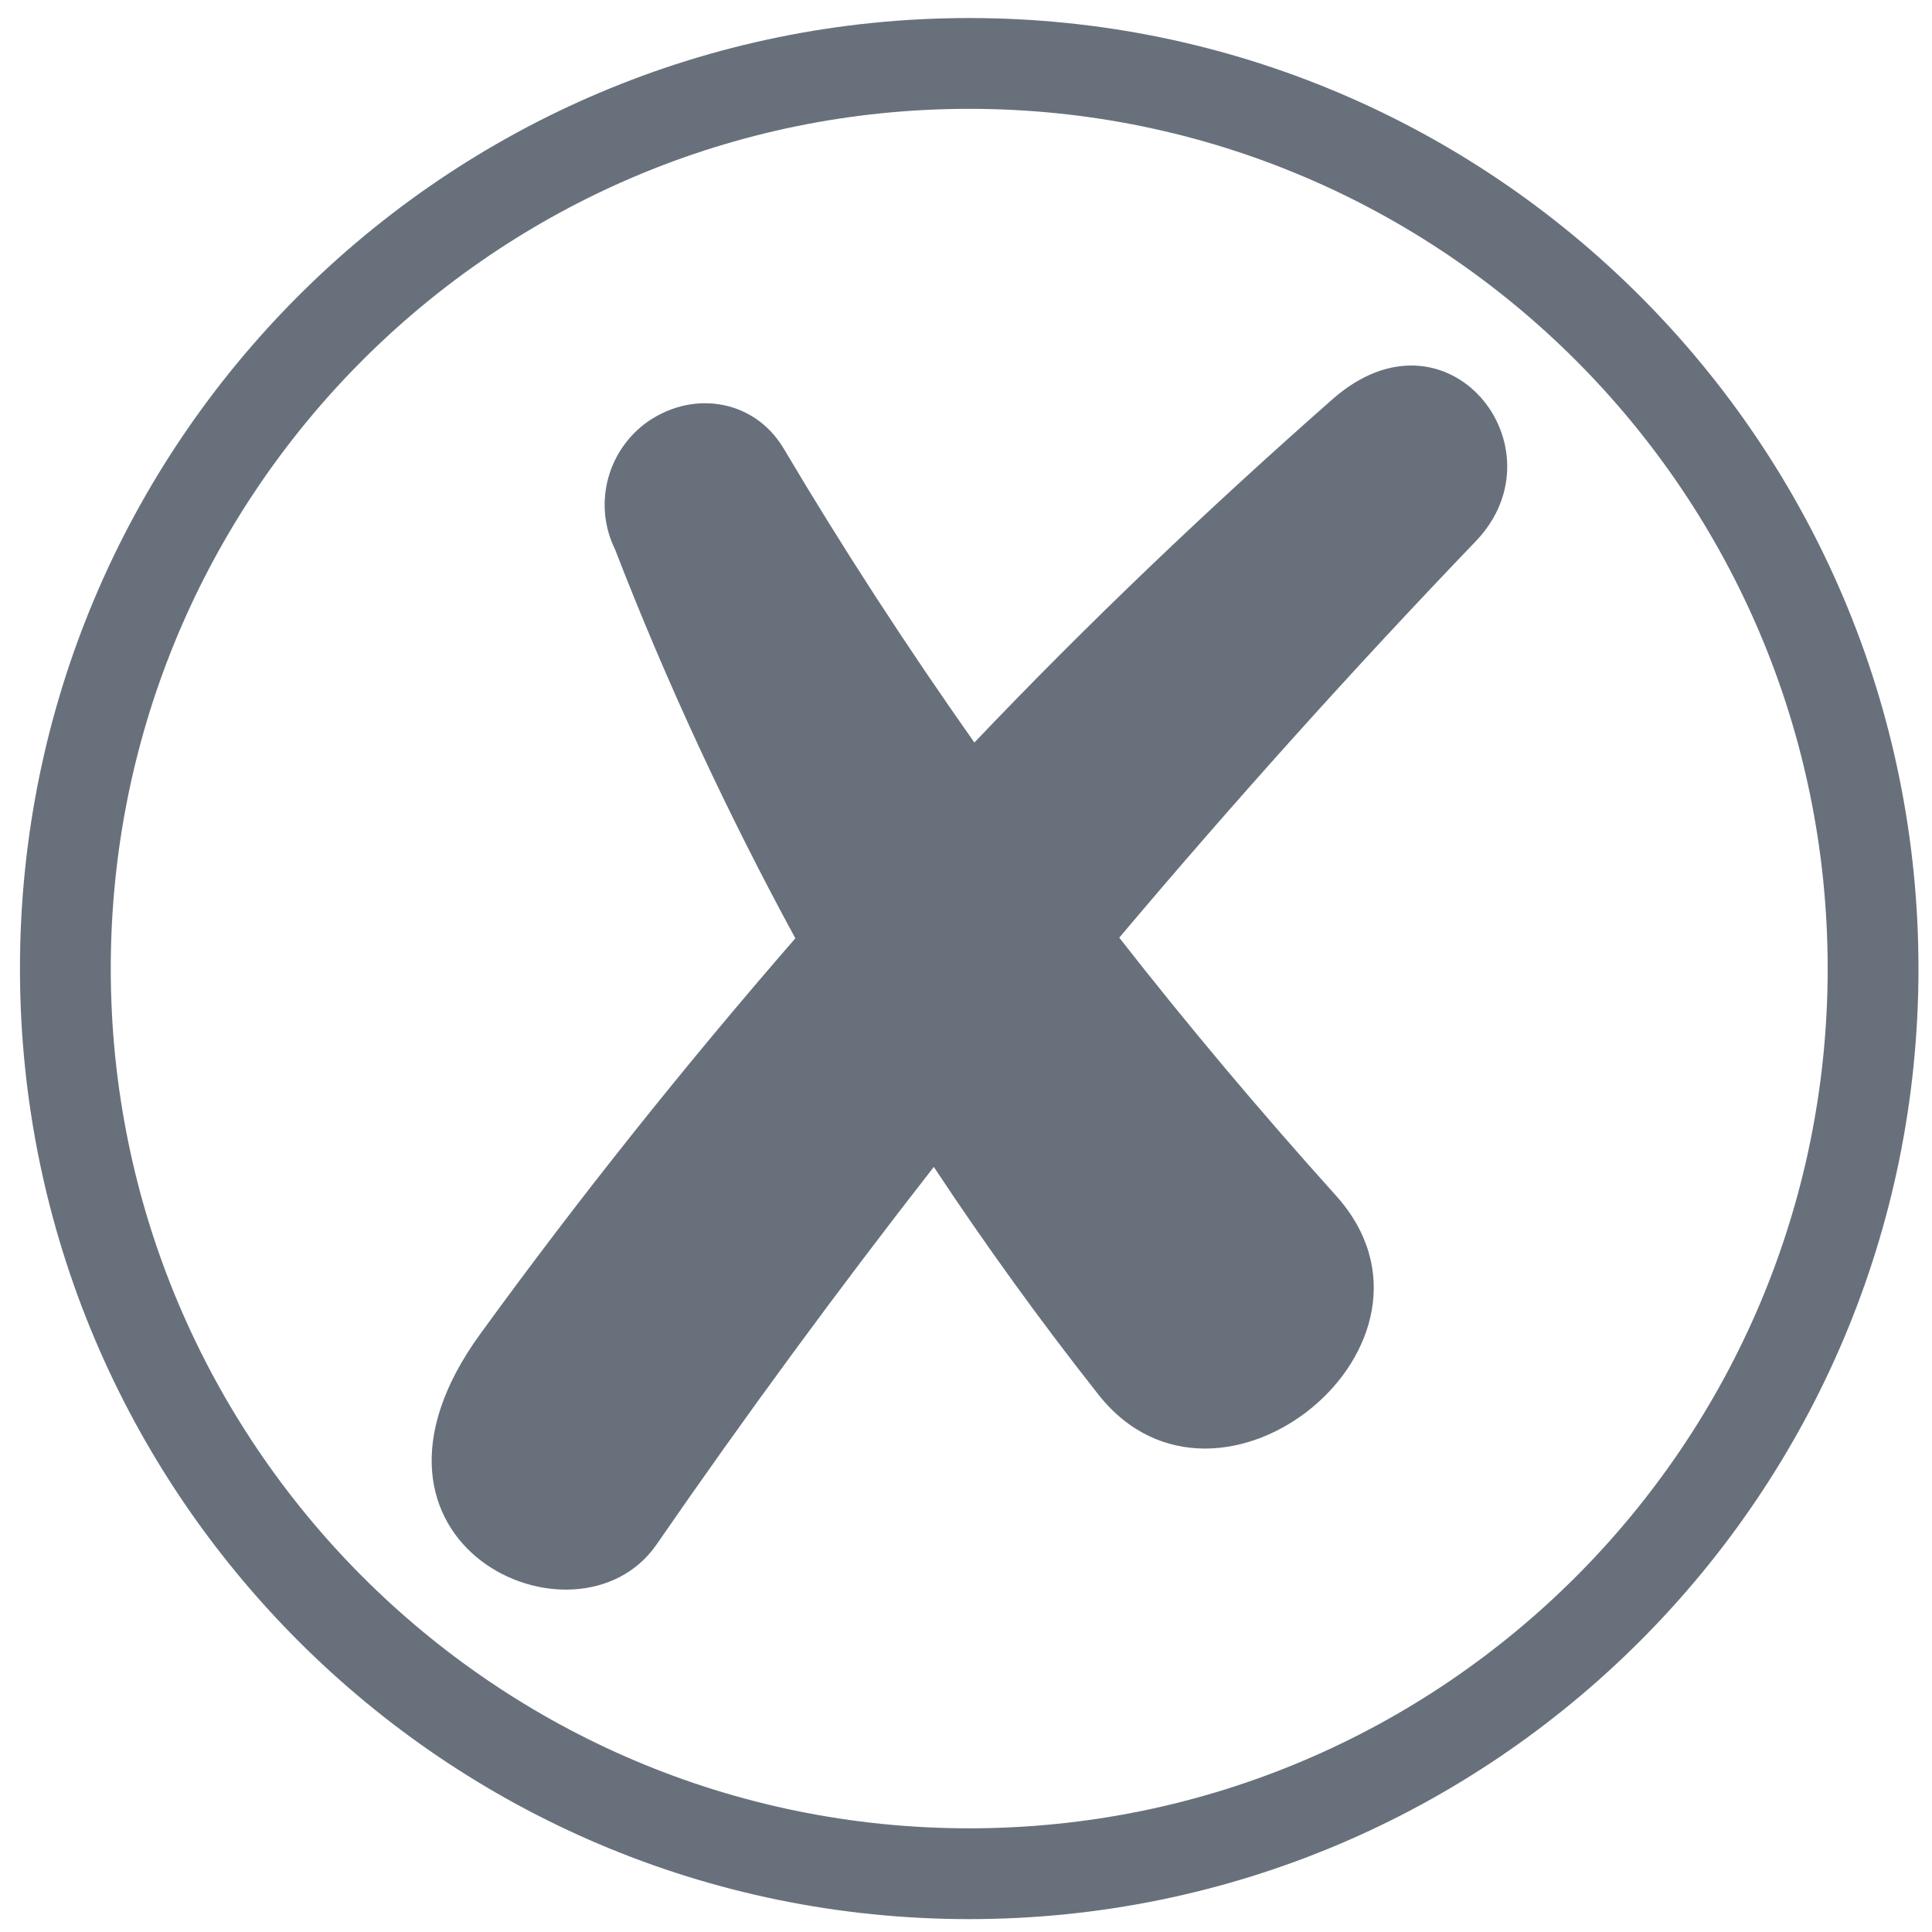
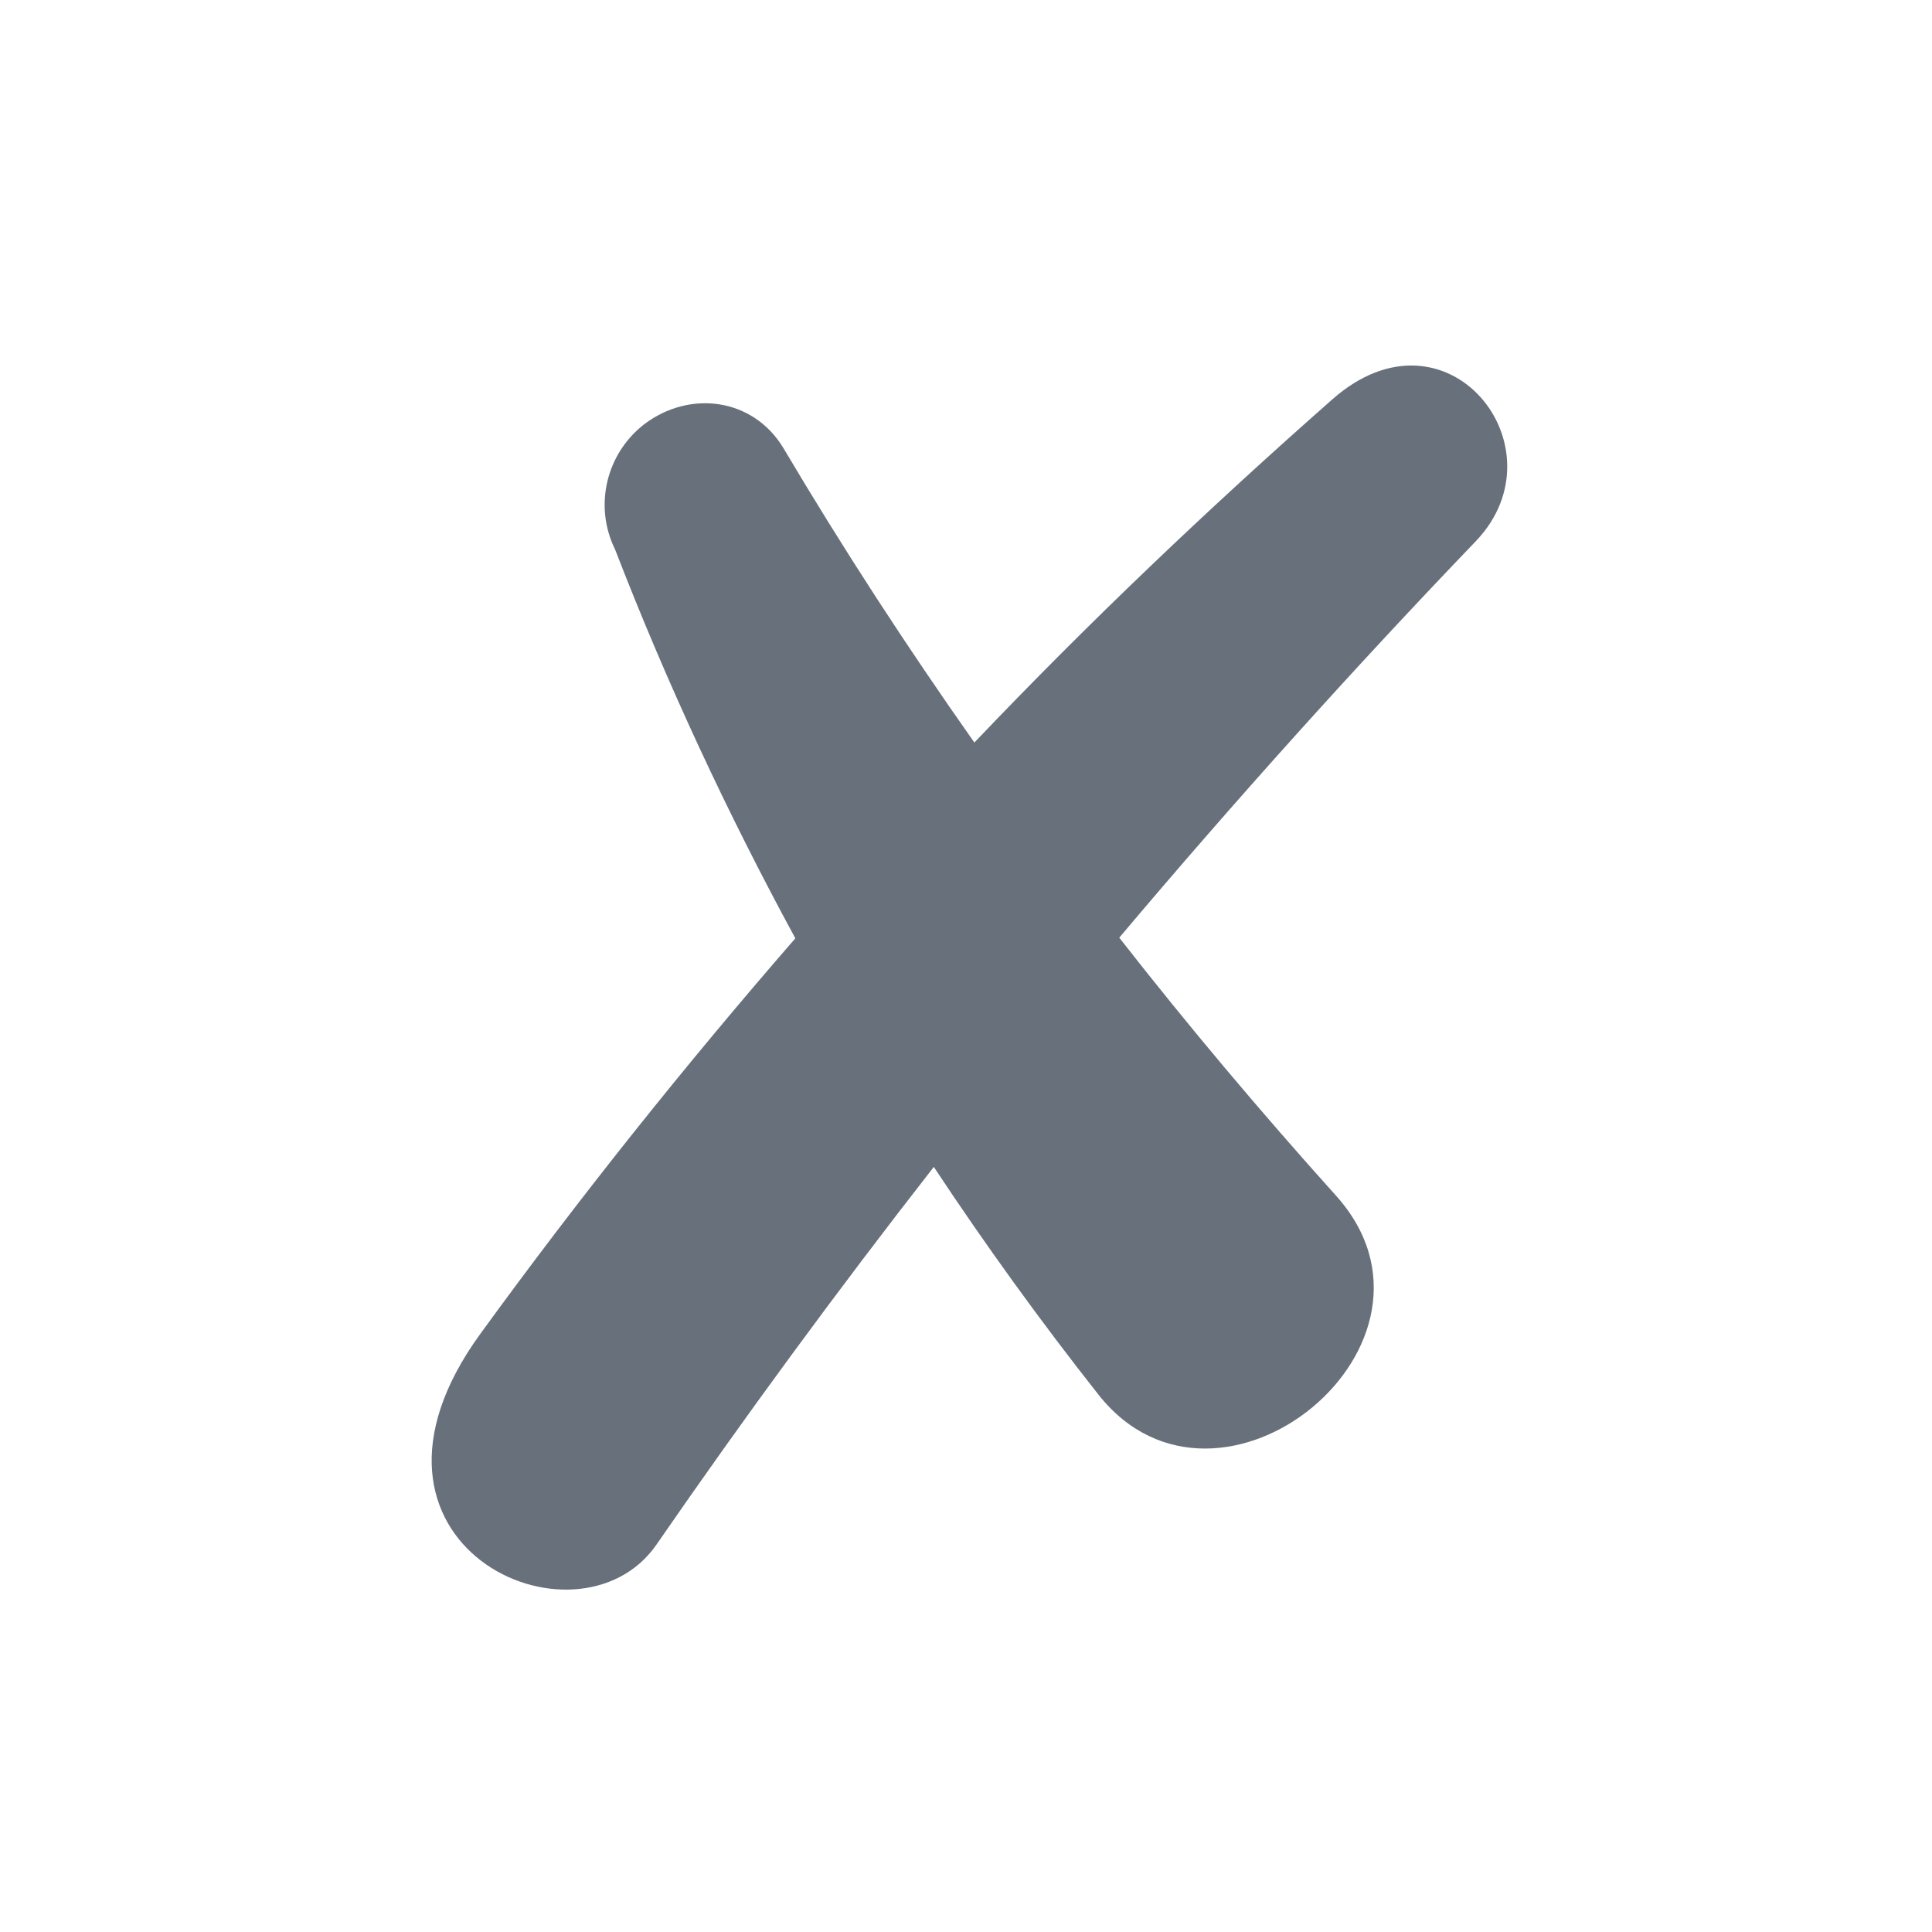
<svg xmlns="http://www.w3.org/2000/svg" version="1.1" id="Ebene_1" x="0px" y="0px" viewBox="0 0 300 300" style="enable-background:new 0 0 300 300;" xml:space="preserve">
  <style type="text/css">
	.st0{fill-rule:evenodd;clip-rule:evenodd;fill:#68717B;}
</style>
-   <path class="st0" d="M150.5,16.9c73.6,0,133.3,59.8,133.3,133.5c0,73.7-59.7,133.5-133.3,133.5c-73.6,0-133.3-59.8-133.3-133.5  C17.2,76.6,76.9,16.9,150.5,16.9L150.5,16.9z M150.5,2.8c81.4,0,147.4,66.1,147.4,147.6c0,81.5-66,147.6-147.4,147.6  C69.1,298,3.1,231.9,3.1,150.4C3.1,68.8,69.1,2.8,150.5,2.8L150.5,2.8z" />
  <path class="st0" d="M74.6,207.1c15.4-21.2,31.7-41.6,48.9-61.4c-10.6-19.5-20-39.7-28-60.4c-3.3-6.7-1.4-14.8,4.5-19.4  c7.1-5.4,16.9-4.1,21.6,3.6c9.3,15.7,19.2,30.9,29.7,45.8c17.7-18.6,36.3-36.3,55.6-53.3c17.8-15.7,36.1,7.5,22.3,22  c-19.1,19.9-37.6,40.5-55.4,61.6c10.7,13.7,22,27.1,33.6,40c20.7,22.9-18.1,54.6-36.8,31c-9-11.4-17.6-23.3-25.6-35.4  c-14.9,19.1-29.3,38.7-43.1,58.7C89.6,257.5,50.8,239.8,74.6,207.1L74.6,207.1z" />
</svg>